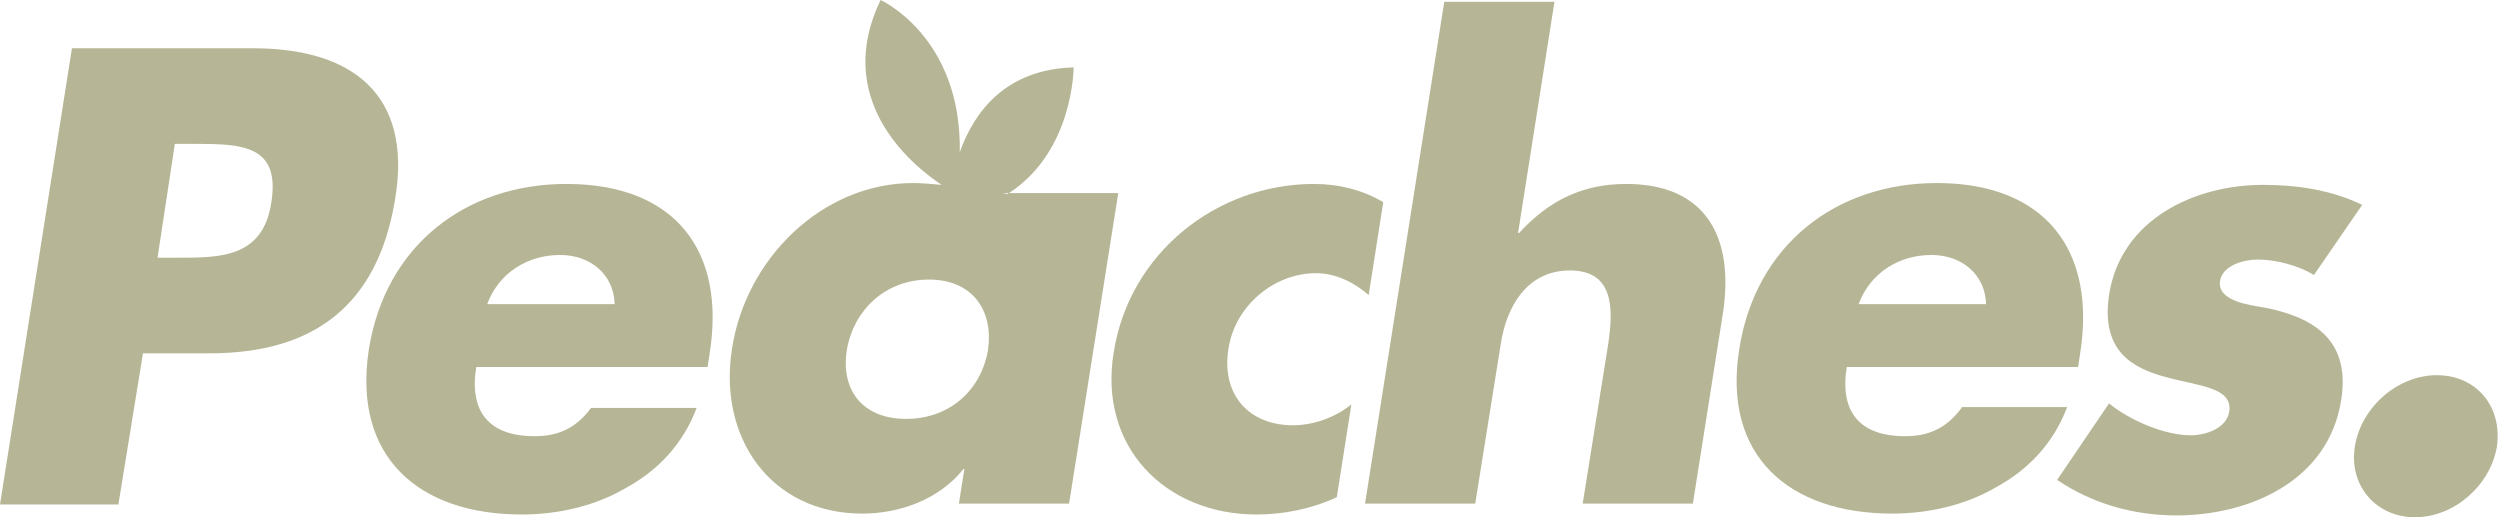
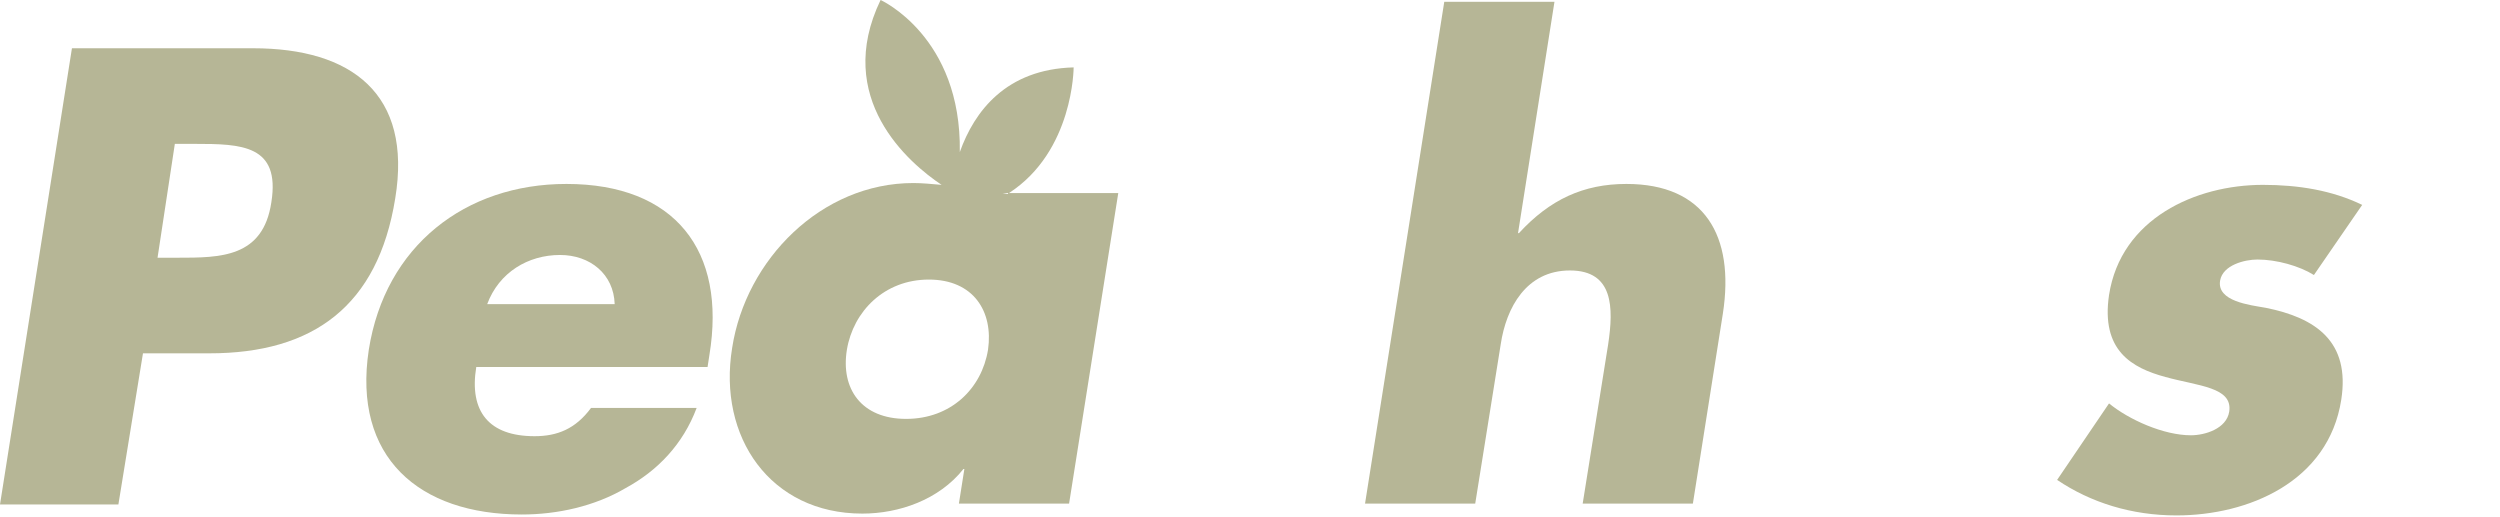
<svg xmlns="http://www.w3.org/2000/svg" width="232" height="48" viewBox="0 0 232 48" fill="none">
  <g clip-path="url(#clip0_0_4)">
    <path d="M23.493 4.479H6.676L0 46.817H10.986L13.268 32.789H19.437C29.07 32.789 35.07 28.394 36.676 18.422C38.282 8.704 32.62 4.479 23.493 4.479ZM25.183 18.761C24.422 23.916 20.451 23.916 16.479 23.916H14.62L16.225 13.352H18.084C22.394 13.352 26.028 13.437 25.183 18.761Z" fill="#B6B696" />
    <path d="M52.563 17.07C43.183 17.07 35.746 22.817 34.225 32.451C32.704 42.422 38.873 47.746 48.422 47.746C51.718 47.746 55.183 46.986 58.056 45.296C61.014 43.69 63.38 41.239 64.648 37.859H54.845C53.408 39.803 51.718 40.479 49.606 40.479C45.38 40.479 43.521 38.197 44.197 34.056H65.662L65.831 32.958C67.437 23.239 62.62 17.07 52.563 17.07ZM45.211 28.225C46.31 25.268 49.014 23.662 51.972 23.662C54.761 23.662 56.958 25.437 57.042 28.225H45.211Z" fill="#B6B696" />
    <path d="M93.549 18C93.549 18 93.38 18 93.042 17.916H93.634C99.634 14.028 99.634 6.254 99.634 6.254C93.38 6.423 90.422 10.31 89.07 14.113C89.239 3.38 81.718 0 81.718 0C77.324 9.127 84.338 15.127 87.38 17.155C86.451 17.07 85.521 16.986 84.761 16.986C76.225 16.986 69.211 24.084 67.944 32.282C66.592 40.563 71.493 47.662 80.028 47.662C83.409 47.662 87.127 46.394 89.409 43.521H89.493L88.986 46.732H99.211L103.775 17.916H93.549V18ZM91.69 32.451C91.099 36.084 88.225 38.873 84.085 38.873C79.944 38.873 78 36.084 78.592 32.451C79.183 28.901 82.056 25.944 86.197 25.944C90.338 25.944 92.197 28.901 91.69 32.451Z" fill="#B6B696" />
-     <path d="M114 32.366C114.592 28.394 118.225 25.352 122.113 25.352C124.056 25.352 125.746 26.282 127.014 27.38L128.366 18.761C126.507 17.662 124.31 17.07 121.944 17.07C112.901 17.07 104.789 23.493 103.352 32.704C101.915 41.408 108.085 47.746 116.62 47.746C119.07 47.746 121.69 47.239 124.056 46.141L125.408 37.521C123.887 38.789 121.775 39.465 120 39.465C115.859 39.465 113.324 36.592 114 32.366Z" fill="#B6B696" />
    <path d="M150.93 17.07C146.958 17.07 143.831 18.507 140.958 21.634H140.873L144.254 0.169H134.028L126.676 46.732H136.901L139.268 31.944C139.775 28.563 141.634 25.099 145.69 25.099C149.746 25.099 149.746 28.563 149.239 31.944L146.873 46.732H157.099L159.887 29.07C160.986 21.887 158.197 17.07 150.93 17.07Z" fill="#B6B696" />
-     <path d="M182.028 37.859C180.592 39.803 178.901 40.479 176.789 40.479C172.563 40.479 170.704 38.197 171.38 34.056H192.845L193.014 32.958C194.62 23.155 189.718 16.986 179.746 16.986C170.366 16.986 162.93 22.732 161.408 32.366C159.803 42.338 166.056 47.662 175.606 47.662C178.901 47.662 182.366 46.901 185.239 45.211C188.197 43.606 190.563 41.155 191.831 37.775H182.028V37.859ZM179.239 23.662C182.028 23.662 184.225 25.437 184.31 28.225H172.479C173.577 25.268 176.282 23.662 179.239 23.662Z" fill="#B6B696" />
    <path d="M210.254 28.563C208.817 28.31 205.69 27.972 206.028 26.028C206.282 24.592 208.31 24.084 209.493 24.084C211.268 24.084 213.38 24.676 214.732 25.521L219.211 19.014C216.423 17.662 213.296 17.155 210 17.155C203.747 17.155 196.817 20.282 195.718 27.38C194.958 32.535 197.831 34.141 200.958 34.986C204 35.831 207.211 35.916 206.873 38.197C206.62 39.803 204.592 40.394 203.324 40.394C200.789 40.394 197.577 38.958 195.718 37.437L190.901 44.535C194.028 46.648 197.831 47.831 201.972 47.831C208.648 47.831 216.085 44.704 217.268 37.099C218.113 31.69 214.901 29.493 210.254 28.563Z" fill="#B6B696" />
-     <path d="M226.141 34.817C222.507 34.817 219.127 37.775 218.535 41.408C217.944 45.042 220.479 48 224.113 48C227.747 48 231.127 45.042 231.718 41.408C232.225 37.69 229.775 34.817 226.141 34.817Z" fill="#B6B696" />
  </g>
  <defs>
    <clipPath id="clip0_0_4">
      <rect width="231.785" height="48" fill="white" />
    </clipPath>
  </defs>
</svg>